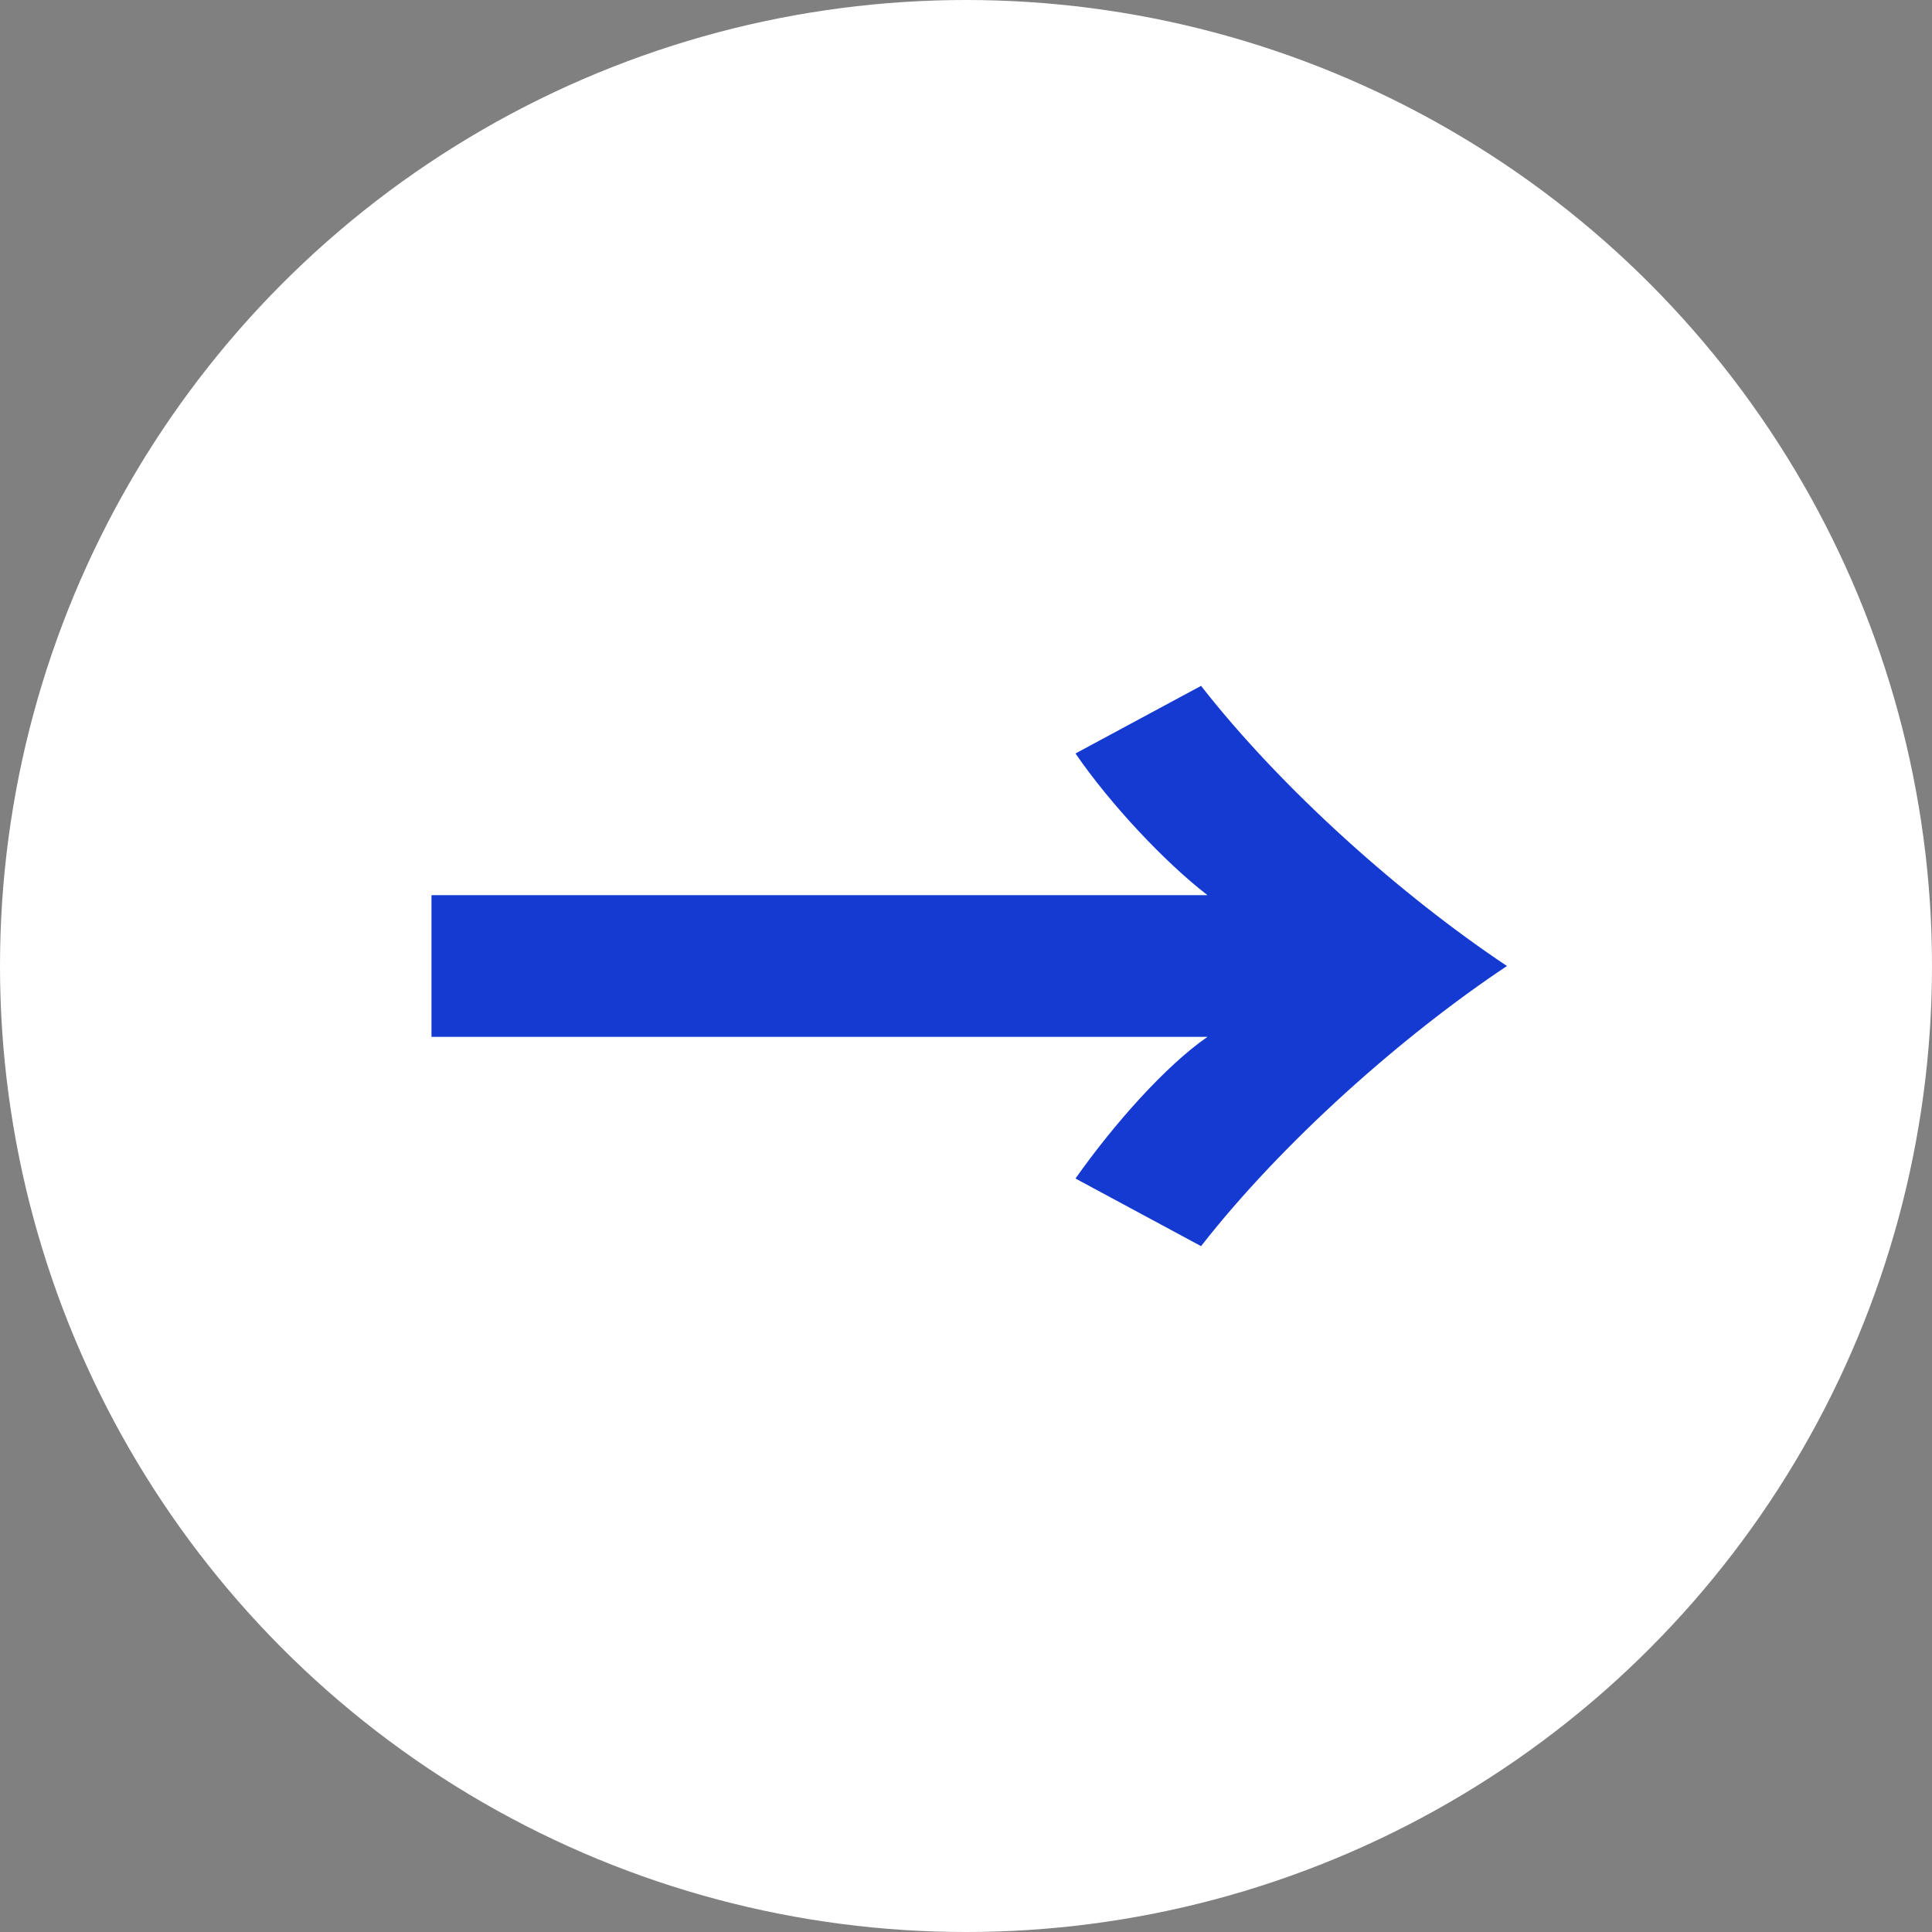
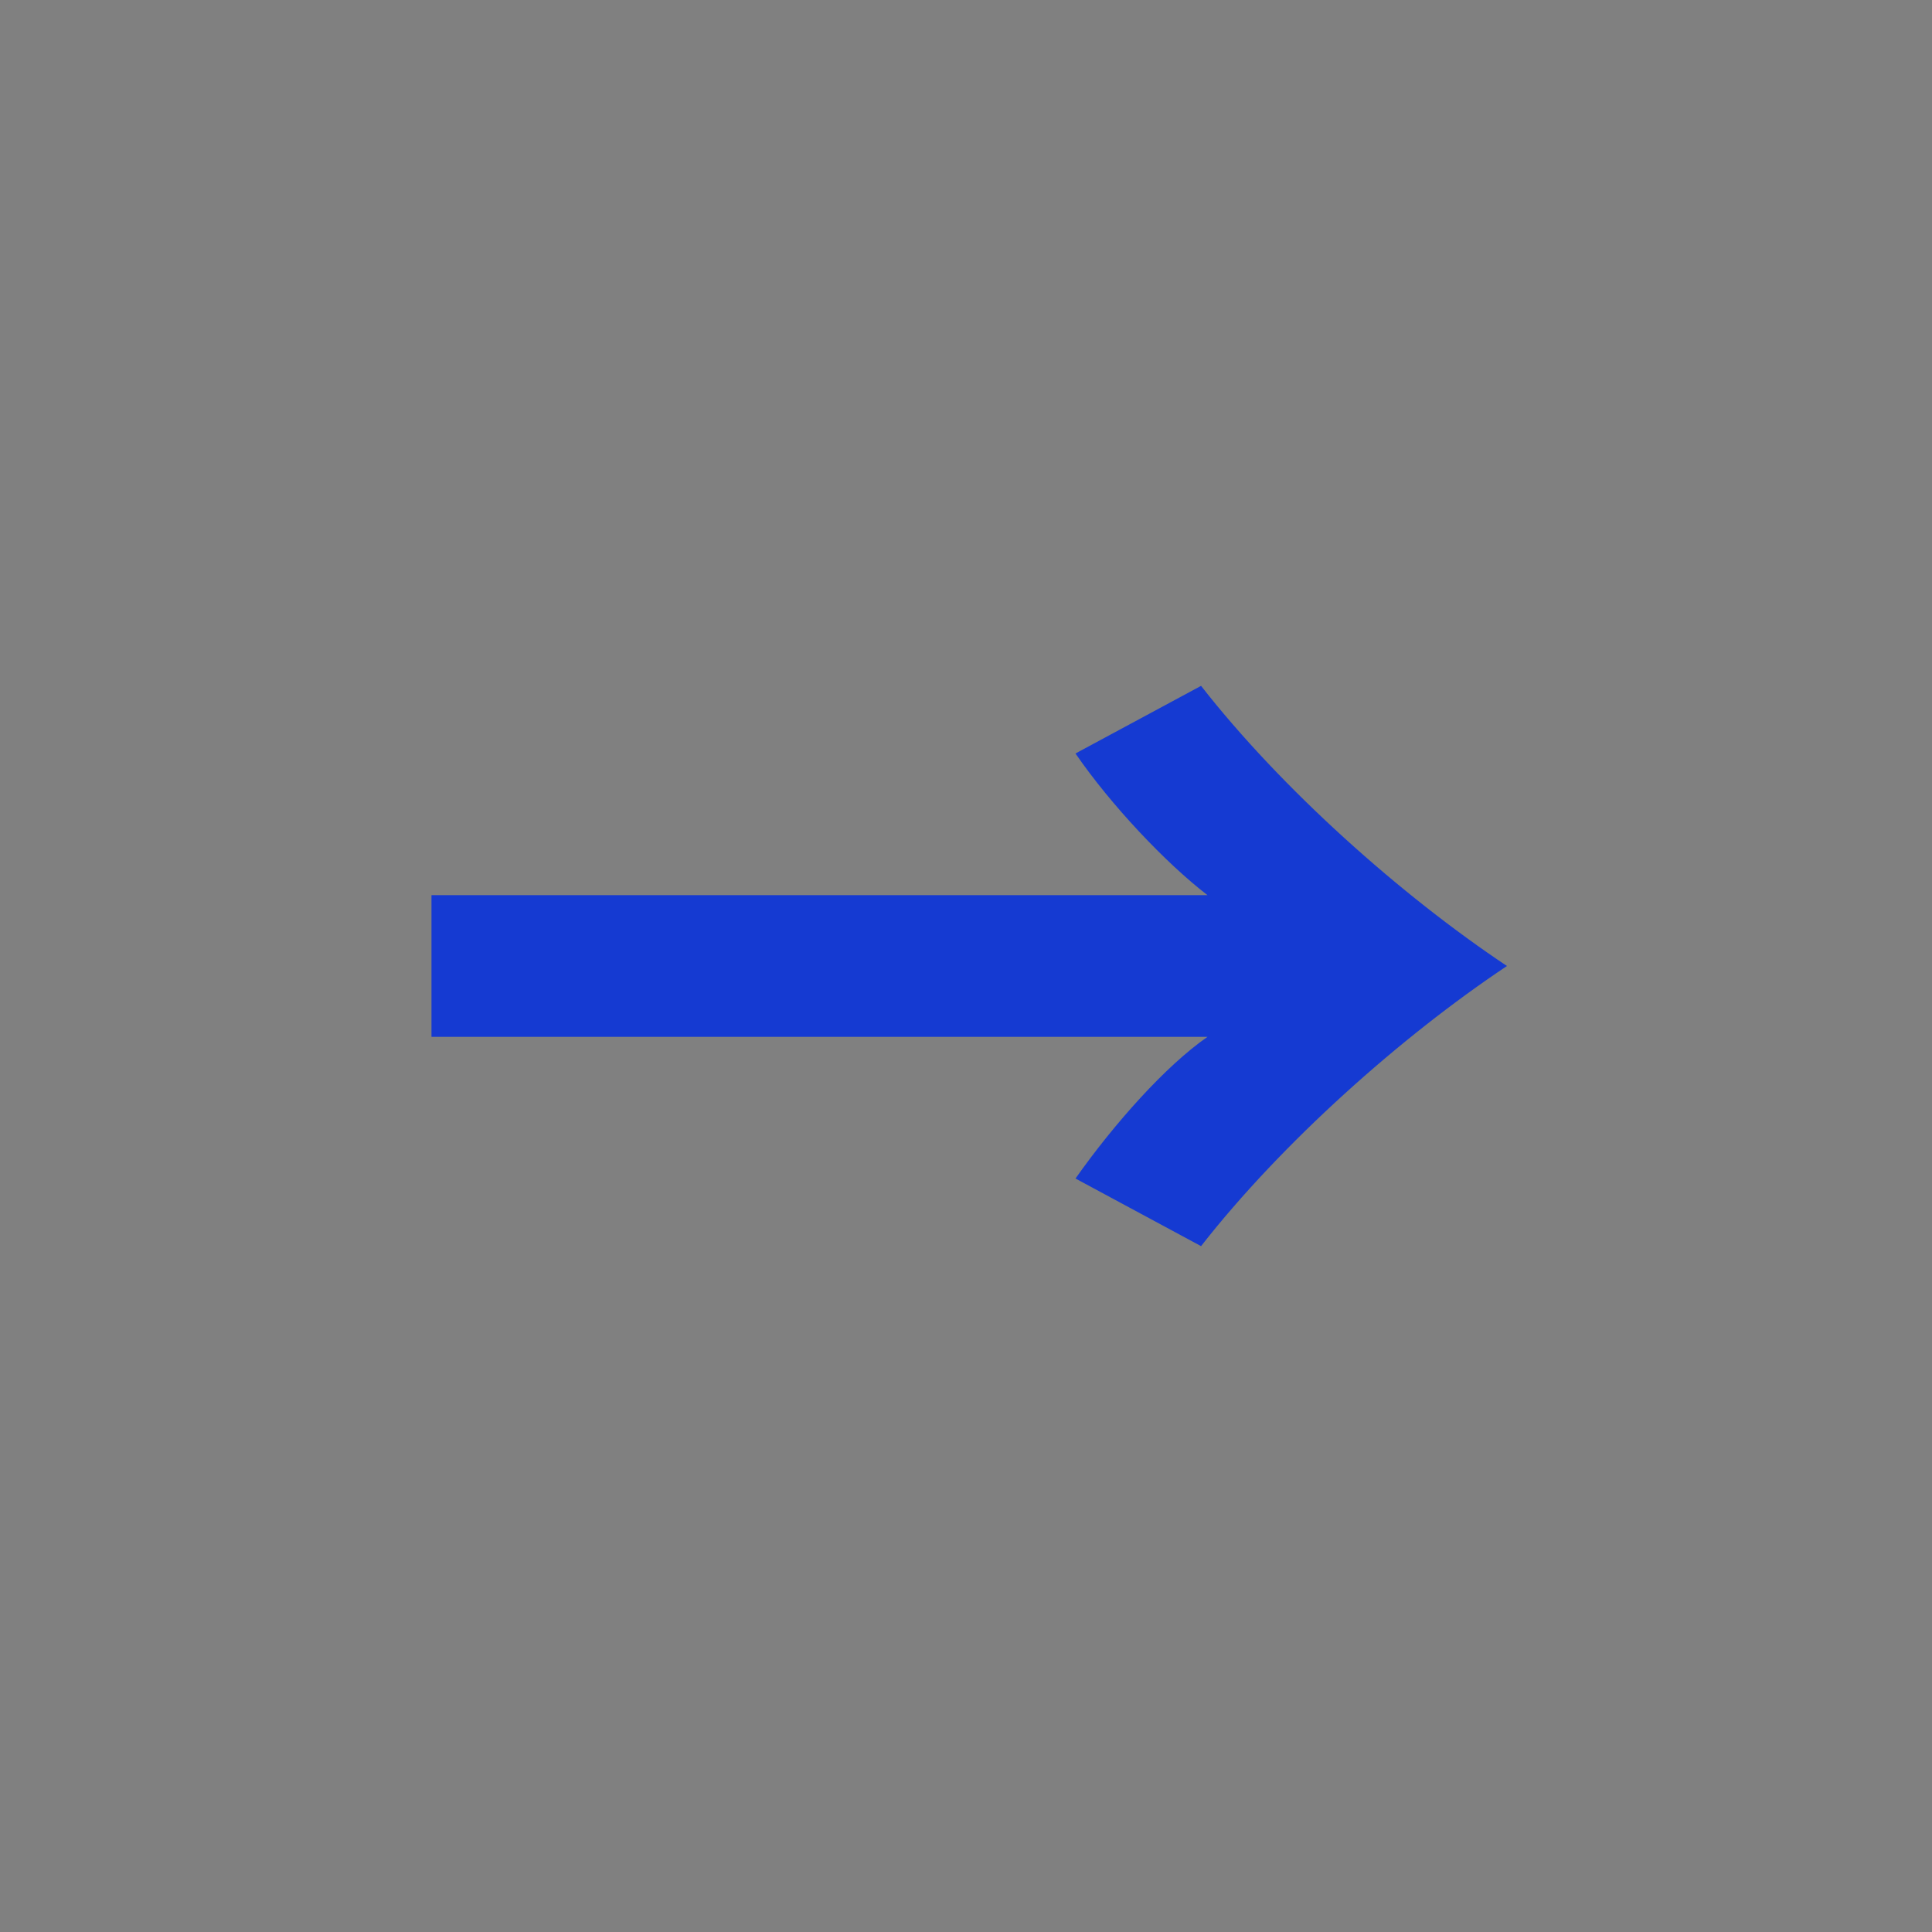
<svg xmlns="http://www.w3.org/2000/svg" id="_圖層_1" data-name="圖層 1" version="1.1" viewBox="0 0 60 60">
  <rect x="0" y="0" width="60" height="60" fill="#808080" stroke="none" />
  <defs>
    <style>
      .cls-1 {
        fill: #fff;
      }

      .cls-1, .cls-2 {
        stroke-width: 0px;
      }

      .cls-2 {
        fill: #153ad2;
      }
    </style>
  </defs>
-   <circle class="cls-1" cx="30" cy="30" r="30" />
-   <path class="cls-2" d="M13.4,27.8h24.1c-1.3-1-3-2.8-4.1-4.4l3.9-2.1c2.5,3.2,6.2,6.5,9.5,8.7-3.3,2.2-7,5.5-9.5,8.7l-3.9-2.1c1.2-1.7,2.8-3.5,4.1-4.4H13.4v-4.3Z" />
+   <path class="cls-2" d="M13.4,27.8h24.1c-1.3-1-3-2.8-4.1-4.4l3.9-2.1c2.5,3.2,6.2,6.5,9.5,8.7-3.3,2.2-7,5.5-9.5,8.7l-3.9-2.1c1.2-1.7,2.8-3.5,4.1-4.4H13.4v-4.3" />
</svg>